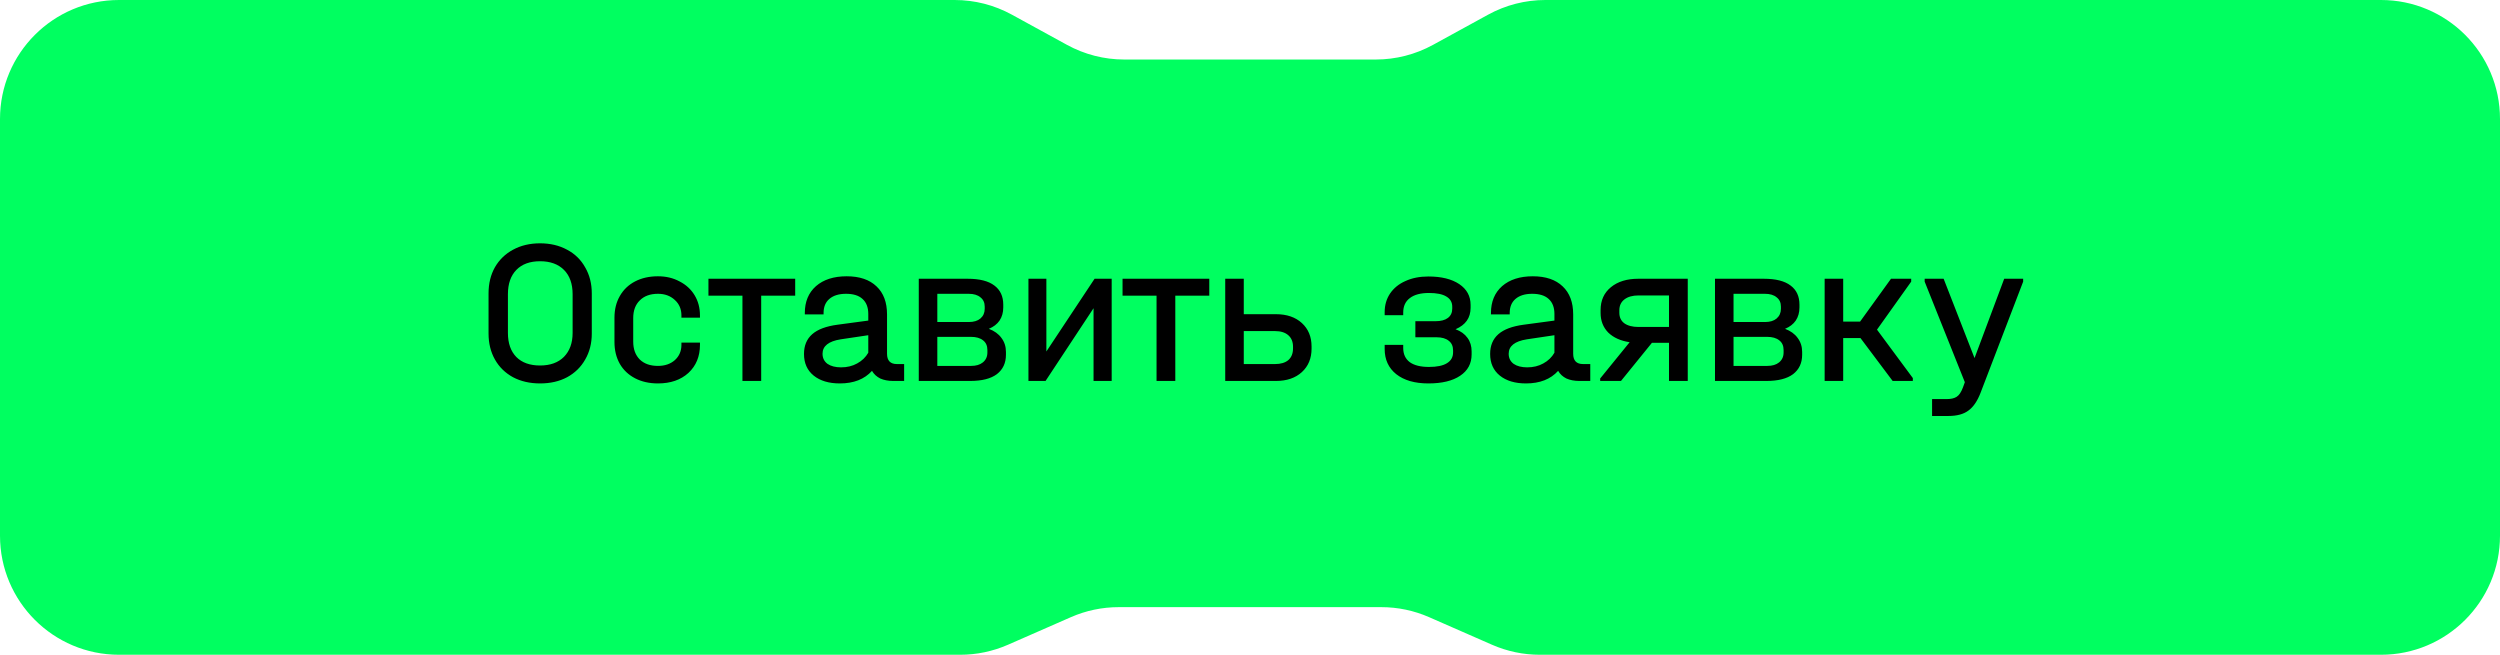
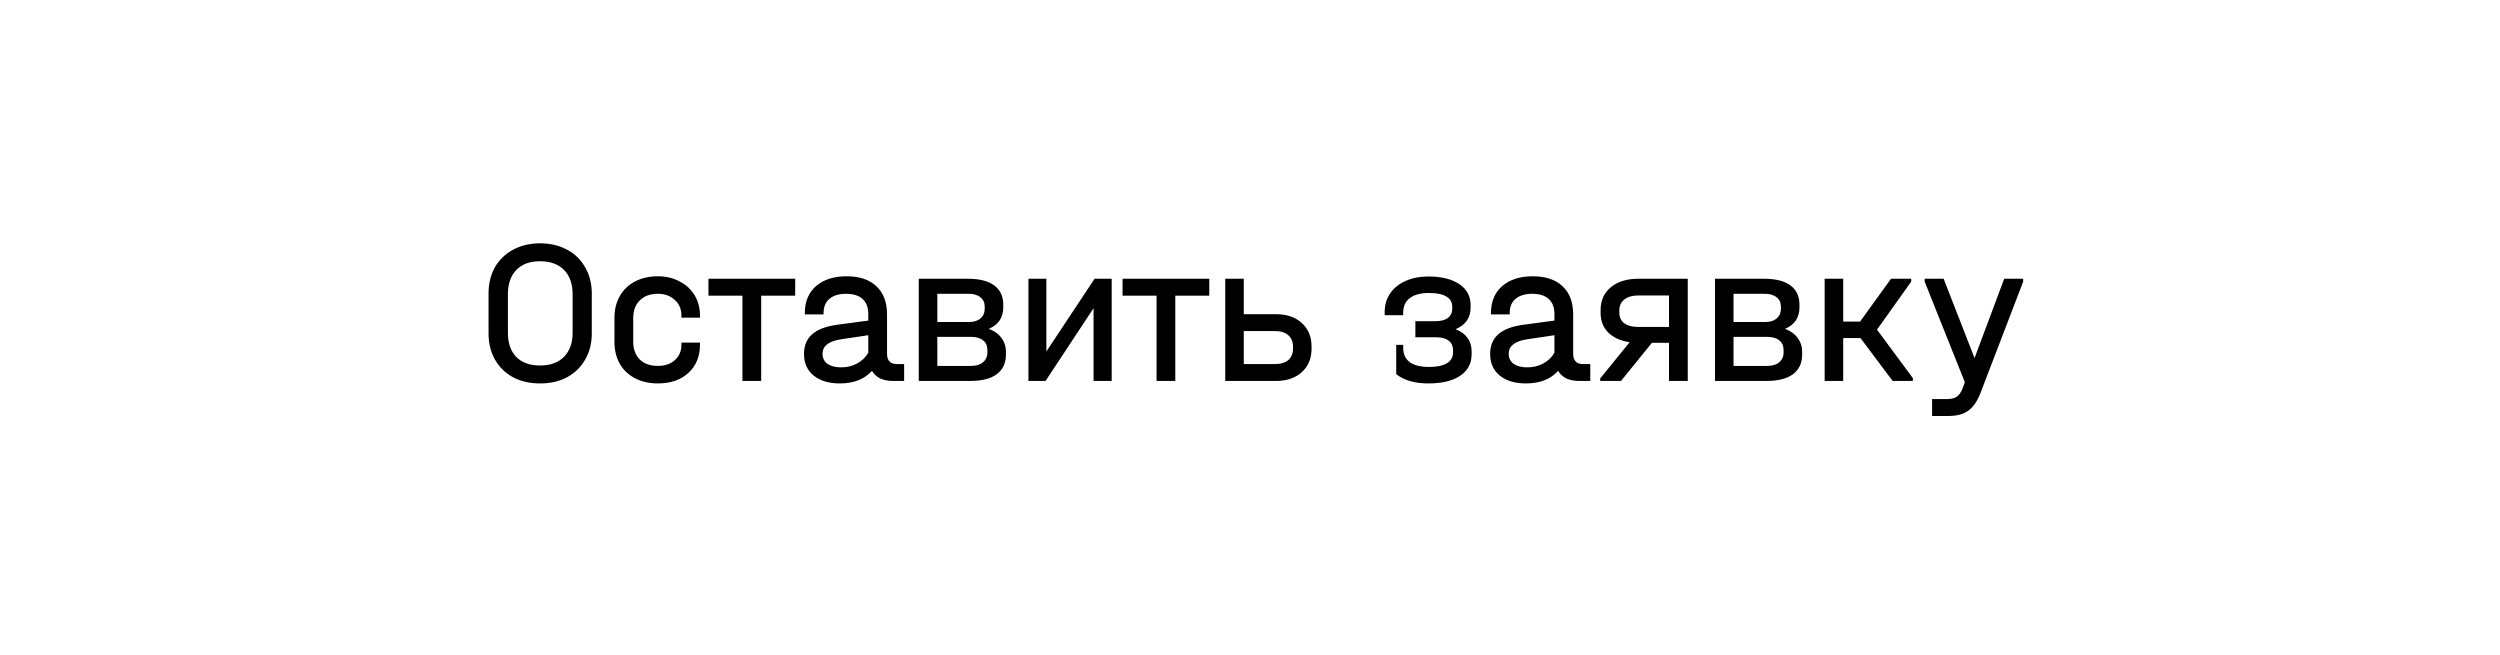
<svg xmlns="http://www.w3.org/2000/svg" width="210" height="55" viewBox="0 0 210 55" fill="none">
-   <path d="M0 10C0 4.477 4.477 0 10 0H52.5H80.19C81.87 0 83.522 0.423 84.995 1.23L89.63 3.77C91.103 4.577 92.755 5 94.435 5H105H115.565C117.245 5 118.897 4.577 120.37 3.77L125.005 1.23C126.478 0.423 128.13 0 129.81 0H157.5H200C205.523 0 210 4.477 210 10V45C210 50.523 205.523 55 200 55H157.5H129.346C127.964 55 126.597 54.714 125.331 54.159L120.044 51.841C118.778 51.286 117.411 51 116.029 51H105H93.971C92.588 51 91.222 51.286 89.956 51.841L84.669 54.159C83.403 54.714 82.037 55 80.654 55H52.5H10C4.477 55 0 50.523 0 45V10Z" fill="#00FF60" />
-   <path d="M45.365 32.208C44.511 32.208 43.756 32.035 43.098 31.689C42.44 31.331 41.933 30.835 41.575 30.2C41.217 29.565 41.038 28.838 41.038 28.019V24.644C41.038 23.814 41.217 23.081 41.575 22.446C41.944 21.811 42.452 21.321 43.098 20.975C43.756 20.617 44.511 20.439 45.365 20.439C46.219 20.439 46.975 20.617 47.633 20.975C48.29 21.321 48.798 21.817 49.156 22.463C49.525 23.098 49.71 23.825 49.71 24.644V28.019C49.71 28.838 49.525 29.565 49.156 30.2C48.798 30.835 48.29 31.331 47.633 31.689C46.986 32.035 46.231 32.208 45.365 32.208ZM45.365 30.702C46.219 30.702 46.889 30.46 47.373 29.975C47.858 29.479 48.1 28.81 48.1 27.967V24.713C48.1 23.837 47.858 23.156 47.373 22.671C46.889 22.186 46.219 21.944 45.365 21.944C44.511 21.944 43.848 22.186 43.375 22.671C42.902 23.156 42.665 23.837 42.665 24.713V27.967C42.665 28.833 42.902 29.508 43.375 29.992C43.848 30.465 44.511 30.702 45.365 30.702ZM55.267 32.208C54.54 32.208 53.899 32.063 53.345 31.775C52.792 31.486 52.365 31.083 52.065 30.564C51.765 30.033 51.615 29.421 51.615 28.729V26.686C51.615 25.994 51.765 25.389 52.065 24.869C52.365 24.338 52.792 23.929 53.345 23.64C53.899 23.352 54.54 23.208 55.267 23.208C55.947 23.208 56.553 23.352 57.084 23.64C57.626 23.917 58.047 24.304 58.347 24.8C58.647 25.296 58.797 25.861 58.797 26.496V26.686H57.24V26.496C57.24 25.965 57.055 25.533 56.686 25.198C56.317 24.852 55.843 24.679 55.267 24.679C54.62 24.679 54.113 24.863 53.743 25.233C53.374 25.59 53.19 26.087 53.19 26.721V28.694C53.19 29.329 53.374 29.831 53.743 30.2C54.113 30.558 54.62 30.736 55.267 30.736C55.843 30.736 56.317 30.575 56.686 30.252C57.055 29.917 57.24 29.49 57.24 28.971V28.781H58.797V28.971C58.797 29.94 58.474 30.725 57.828 31.325C57.182 31.913 56.328 32.208 55.267 32.208ZM59.509 24.835V23.415H66.796V24.835H63.94V32H62.365V24.835H59.509ZM75.947 30.581V32H75.03C74.614 32 74.251 31.931 73.939 31.792C73.639 31.642 73.409 31.429 73.247 31.152C72.612 31.856 71.713 32.208 70.547 32.208C69.624 32.208 68.891 31.988 68.349 31.55C67.807 31.111 67.536 30.506 67.536 29.733C67.536 29.029 67.766 28.475 68.228 28.071C68.689 27.667 69.399 27.402 70.357 27.275L72.936 26.929V26.375C72.936 25.821 72.774 25.4 72.451 25.111C72.139 24.823 71.678 24.679 71.066 24.679C70.466 24.679 69.999 24.823 69.664 25.111C69.341 25.389 69.18 25.781 69.18 26.288V26.41H67.605V26.288C67.605 25.342 67.916 24.592 68.539 24.038C69.174 23.485 70.034 23.208 71.118 23.208C72.203 23.208 73.039 23.49 73.628 24.056C74.216 24.61 74.511 25.394 74.511 26.41V29.715C74.511 30.292 74.787 30.581 75.341 30.581H75.947ZM70.651 30.858C71.159 30.858 71.609 30.748 72.001 30.529C72.405 30.31 72.716 30.01 72.936 29.629V28.158L70.616 28.504C69.601 28.665 69.093 29.069 69.093 29.715C69.093 30.073 69.232 30.356 69.509 30.564C69.797 30.76 70.178 30.858 70.651 30.858ZM83.062 27.621C83.524 27.794 83.876 28.048 84.118 28.383C84.372 28.717 84.499 29.11 84.499 29.56V29.802C84.499 30.494 84.245 31.037 83.737 31.429C83.229 31.81 82.479 32 81.487 32H77.177V23.415H81.279C82.283 23.415 83.033 23.606 83.529 23.986C84.025 24.356 84.274 24.892 84.274 25.596V25.821C84.274 26.248 84.17 26.617 83.962 26.929C83.754 27.229 83.454 27.46 83.062 27.621ZM78.735 24.679V27.05H81.383C81.799 27.05 82.122 26.952 82.353 26.756C82.595 26.548 82.716 26.277 82.716 25.942V25.752C82.716 25.417 82.595 25.158 82.353 24.973C82.122 24.777 81.793 24.679 81.366 24.679H78.735ZM82.941 29.404C82.941 29.046 82.82 28.775 82.578 28.59C82.335 28.394 81.995 28.296 81.556 28.296H78.735V30.736H81.574C81.989 30.736 82.318 30.639 82.56 30.442C82.814 30.235 82.941 29.958 82.941 29.611V29.404ZM87.895 23.415V29.525L91.945 23.415H93.381V32H91.858V25.89L87.826 32H86.389V23.415H87.895ZM94.294 24.835V23.415H101.58V24.835H98.725V32H97.15V24.835H94.294ZM107.177 26.392C108.089 26.392 108.815 26.64 109.358 27.137C109.9 27.633 110.171 28.29 110.171 29.11V29.283C110.171 30.102 109.9 30.76 109.358 31.256C108.815 31.752 108.089 32 107.177 32H102.919V23.415H104.477V26.392H107.177ZM108.614 29.127C108.614 28.712 108.481 28.389 108.215 28.158C107.95 27.927 107.581 27.811 107.108 27.811H104.477V30.581H107.108C107.581 30.581 107.95 30.471 108.215 30.252C108.481 30.021 108.614 29.692 108.614 29.265V29.127ZM122.266 27.656C122.705 27.817 123.039 28.06 123.27 28.383C123.501 28.694 123.616 29.075 123.616 29.525V29.767C123.616 30.54 123.293 31.14 122.647 31.567C122.012 31.994 121.124 32.208 119.982 32.208C118.839 32.208 117.939 31.948 117.282 31.429C116.636 30.91 116.312 30.206 116.312 29.317V28.971H117.87V29.231C117.87 29.75 118.055 30.148 118.424 30.425C118.793 30.69 119.33 30.823 120.034 30.823C120.703 30.823 121.205 30.719 121.539 30.512C121.886 30.304 122.059 29.998 122.059 29.594V29.439C122.059 29.081 121.937 28.81 121.695 28.625C121.453 28.429 121.112 28.331 120.674 28.331H118.891V26.981H120.587C121.037 26.981 121.384 26.889 121.626 26.704C121.868 26.519 121.989 26.26 121.989 25.925V25.769C121.989 25.389 121.822 25.1 121.487 24.904C121.164 24.708 120.68 24.61 120.034 24.61C119.33 24.61 118.793 24.754 118.424 25.042C118.055 25.319 117.87 25.723 117.87 26.254V26.479H116.312V26.219C116.312 25.631 116.462 25.111 116.762 24.662C117.074 24.2 117.507 23.848 118.061 23.606C118.614 23.352 119.255 23.225 119.982 23.225C121.078 23.225 121.943 23.439 122.578 23.865C123.212 24.292 123.53 24.875 123.53 25.613V25.856C123.53 26.698 123.109 27.298 122.266 27.656ZM133.583 30.581V32H132.666C132.25 32 131.887 31.931 131.575 31.792C131.275 31.642 131.045 31.429 130.883 31.152C130.248 31.856 129.348 32.208 128.183 32.208C127.26 32.208 126.527 31.988 125.985 31.55C125.443 31.111 125.172 30.506 125.172 29.733C125.172 29.029 125.402 28.475 125.864 28.071C126.325 27.667 127.035 27.402 127.993 27.275L130.572 26.929V26.375C130.572 25.821 130.41 25.4 130.087 25.111C129.775 24.823 129.314 24.679 128.702 24.679C128.102 24.679 127.635 24.823 127.3 25.111C126.977 25.389 126.816 25.781 126.816 26.288V26.41H125.241V26.288C125.241 25.342 125.552 24.592 126.175 24.038C126.81 23.485 127.67 23.208 128.754 23.208C129.839 23.208 130.675 23.49 131.264 24.056C131.852 24.61 132.147 25.394 132.147 26.41V29.715C132.147 30.292 132.423 30.581 132.977 30.581H133.583ZM128.287 30.858C128.795 30.858 129.245 30.748 129.637 30.529C130.041 30.31 130.352 30.01 130.572 29.629V28.158L128.252 28.504C127.237 28.665 126.729 29.069 126.729 29.715C126.729 30.073 126.868 30.356 127.145 30.564C127.433 30.76 127.814 30.858 128.287 30.858ZM141.771 32H140.196V28.798H138.76L136.163 32H134.415V31.792L136.89 28.746C136.129 28.631 135.529 28.36 135.09 27.933C134.663 27.494 134.45 26.946 134.45 26.288V26.046C134.45 25.238 134.738 24.598 135.315 24.125C135.892 23.652 136.66 23.415 137.617 23.415H141.771V32ZM140.196 27.465V24.817H137.635C137.138 24.817 136.746 24.927 136.458 25.146C136.169 25.365 136.025 25.671 136.025 26.064V26.271C136.025 26.652 136.163 26.946 136.44 27.154C136.729 27.361 137.127 27.465 137.635 27.465H140.196ZM149.943 27.621C150.405 27.794 150.757 28.048 150.999 28.383C151.253 28.717 151.38 29.11 151.38 29.56V29.802C151.38 30.494 151.126 31.037 150.618 31.429C150.111 31.81 149.361 32 148.368 32H144.059V23.415H148.161C149.165 23.415 149.915 23.606 150.411 23.986C150.907 24.356 151.155 24.892 151.155 25.596V25.821C151.155 26.248 151.051 26.617 150.843 26.929C150.636 27.229 150.336 27.46 149.943 27.621ZM145.617 24.679V27.05H148.265C148.68 27.05 149.003 26.952 149.234 26.756C149.476 26.548 149.597 26.277 149.597 25.942V25.752C149.597 25.417 149.476 25.158 149.234 24.973C149.003 24.777 148.674 24.679 148.247 24.679H145.617ZM149.822 29.404C149.822 29.046 149.701 28.775 149.459 28.59C149.217 28.394 148.876 28.296 148.438 28.296H145.617V30.736H148.455C148.87 30.736 149.199 30.639 149.442 30.442C149.695 30.235 149.822 29.958 149.822 29.611V29.404ZM160.678 31.758V32H158.982L156.282 28.4H154.828V32H153.27V23.415H154.828V27.015H156.247L158.844 23.415H160.54V23.658L157.667 27.69L160.678 31.758ZM169.945 23.415V23.658L166.363 33.004C166.097 33.696 165.757 34.192 165.341 34.492C164.938 34.792 164.378 34.942 163.663 34.942H162.295V33.523H163.524C163.882 33.523 164.159 33.46 164.355 33.333C164.563 33.206 164.741 32.94 164.891 32.536L165.047 32.104L161.672 23.658V23.415H163.265L165.861 30.079L168.353 23.415H169.945Z" fill="black" />
+   <path d="M45.365 32.208C44.511 32.208 43.756 32.035 43.098 31.689C42.44 31.331 41.933 30.835 41.575 30.2C41.217 29.565 41.038 28.838 41.038 28.019V24.644C41.038 23.814 41.217 23.081 41.575 22.446C41.944 21.811 42.452 21.321 43.098 20.975C43.756 20.617 44.511 20.439 45.365 20.439C46.219 20.439 46.975 20.617 47.633 20.975C48.29 21.321 48.798 21.817 49.156 22.463C49.525 23.098 49.71 23.825 49.71 24.644V28.019C49.71 28.838 49.525 29.565 49.156 30.2C48.798 30.835 48.29 31.331 47.633 31.689C46.986 32.035 46.231 32.208 45.365 32.208ZM45.365 30.702C46.219 30.702 46.889 30.46 47.373 29.975C47.858 29.479 48.1 28.81 48.1 27.967V24.713C48.1 23.837 47.858 23.156 47.373 22.671C46.889 22.186 46.219 21.944 45.365 21.944C44.511 21.944 43.848 22.186 43.375 22.671C42.902 23.156 42.665 23.837 42.665 24.713V27.967C42.665 28.833 42.902 29.508 43.375 29.992C43.848 30.465 44.511 30.702 45.365 30.702ZM55.267 32.208C54.54 32.208 53.899 32.063 53.345 31.775C52.792 31.486 52.365 31.083 52.065 30.564C51.765 30.033 51.615 29.421 51.615 28.729V26.686C51.615 25.994 51.765 25.389 52.065 24.869C52.365 24.338 52.792 23.929 53.345 23.64C53.899 23.352 54.54 23.208 55.267 23.208C55.947 23.208 56.553 23.352 57.084 23.64C57.626 23.917 58.047 24.304 58.347 24.8C58.647 25.296 58.797 25.861 58.797 26.496V26.686H57.24V26.496C57.24 25.965 57.055 25.533 56.686 25.198C56.317 24.852 55.843 24.679 55.267 24.679C54.62 24.679 54.113 24.863 53.743 25.233C53.374 25.59 53.19 26.087 53.19 26.721V28.694C53.19 29.329 53.374 29.831 53.743 30.2C54.113 30.558 54.62 30.736 55.267 30.736C55.843 30.736 56.317 30.575 56.686 30.252C57.055 29.917 57.24 29.49 57.24 28.971V28.781H58.797V28.971C58.797 29.94 58.474 30.725 57.828 31.325C57.182 31.913 56.328 32.208 55.267 32.208ZM59.509 24.835V23.415H66.796V24.835H63.94V32H62.365V24.835H59.509ZM75.947 30.581V32H75.03C74.614 32 74.251 31.931 73.939 31.792C73.639 31.642 73.409 31.429 73.247 31.152C72.612 31.856 71.713 32.208 70.547 32.208C69.624 32.208 68.891 31.988 68.349 31.55C67.807 31.111 67.536 30.506 67.536 29.733C67.536 29.029 67.766 28.475 68.228 28.071C68.689 27.667 69.399 27.402 70.357 27.275L72.936 26.929V26.375C72.936 25.821 72.774 25.4 72.451 25.111C72.139 24.823 71.678 24.679 71.066 24.679C70.466 24.679 69.999 24.823 69.664 25.111C69.341 25.389 69.18 25.781 69.18 26.288V26.41H67.605V26.288C67.605 25.342 67.916 24.592 68.539 24.038C69.174 23.485 70.034 23.208 71.118 23.208C72.203 23.208 73.039 23.49 73.628 24.056C74.216 24.61 74.511 25.394 74.511 26.41V29.715C74.511 30.292 74.787 30.581 75.341 30.581H75.947ZM70.651 30.858C71.159 30.858 71.609 30.748 72.001 30.529C72.405 30.31 72.716 30.01 72.936 29.629V28.158L70.616 28.504C69.601 28.665 69.093 29.069 69.093 29.715C69.093 30.073 69.232 30.356 69.509 30.564C69.797 30.76 70.178 30.858 70.651 30.858ZM83.062 27.621C83.524 27.794 83.876 28.048 84.118 28.383C84.372 28.717 84.499 29.11 84.499 29.56V29.802C84.499 30.494 84.245 31.037 83.737 31.429C83.229 31.81 82.479 32 81.487 32H77.177V23.415H81.279C82.283 23.415 83.033 23.606 83.529 23.986C84.025 24.356 84.274 24.892 84.274 25.596V25.821C84.274 26.248 84.17 26.617 83.962 26.929C83.754 27.229 83.454 27.46 83.062 27.621ZM78.735 24.679V27.05H81.383C81.799 27.05 82.122 26.952 82.353 26.756C82.595 26.548 82.716 26.277 82.716 25.942V25.752C82.716 25.417 82.595 25.158 82.353 24.973C82.122 24.777 81.793 24.679 81.366 24.679H78.735ZM82.941 29.404C82.941 29.046 82.82 28.775 82.578 28.59C82.335 28.394 81.995 28.296 81.556 28.296H78.735V30.736H81.574C81.989 30.736 82.318 30.639 82.56 30.442C82.814 30.235 82.941 29.958 82.941 29.611V29.404ZM87.895 23.415V29.525L91.945 23.415H93.381V32H91.858V25.89L87.826 32H86.389V23.415H87.895ZM94.294 24.835V23.415H101.58V24.835H98.725V32H97.15V24.835H94.294ZM107.177 26.392C108.089 26.392 108.815 26.64 109.358 27.137C109.9 27.633 110.171 28.29 110.171 29.11V29.283C110.171 30.102 109.9 30.76 109.358 31.256C108.815 31.752 108.089 32 107.177 32H102.919V23.415H104.477V26.392H107.177ZM108.614 29.127C108.614 28.712 108.481 28.389 108.215 28.158C107.95 27.927 107.581 27.811 107.108 27.811H104.477V30.581H107.108C107.581 30.581 107.95 30.471 108.215 30.252C108.481 30.021 108.614 29.692 108.614 29.265V29.127ZM122.266 27.656C122.705 27.817 123.039 28.06 123.27 28.383C123.501 28.694 123.616 29.075 123.616 29.525V29.767C123.616 30.54 123.293 31.14 122.647 31.567C122.012 31.994 121.124 32.208 119.982 32.208C118.839 32.208 117.939 31.948 117.282 31.429V28.971H117.87V29.231C117.87 29.75 118.055 30.148 118.424 30.425C118.793 30.69 119.33 30.823 120.034 30.823C120.703 30.823 121.205 30.719 121.539 30.512C121.886 30.304 122.059 29.998 122.059 29.594V29.439C122.059 29.081 121.937 28.81 121.695 28.625C121.453 28.429 121.112 28.331 120.674 28.331H118.891V26.981H120.587C121.037 26.981 121.384 26.889 121.626 26.704C121.868 26.519 121.989 26.26 121.989 25.925V25.769C121.989 25.389 121.822 25.1 121.487 24.904C121.164 24.708 120.68 24.61 120.034 24.61C119.33 24.61 118.793 24.754 118.424 25.042C118.055 25.319 117.87 25.723 117.87 26.254V26.479H116.312V26.219C116.312 25.631 116.462 25.111 116.762 24.662C117.074 24.2 117.507 23.848 118.061 23.606C118.614 23.352 119.255 23.225 119.982 23.225C121.078 23.225 121.943 23.439 122.578 23.865C123.212 24.292 123.53 24.875 123.53 25.613V25.856C123.53 26.698 123.109 27.298 122.266 27.656ZM133.583 30.581V32H132.666C132.25 32 131.887 31.931 131.575 31.792C131.275 31.642 131.045 31.429 130.883 31.152C130.248 31.856 129.348 32.208 128.183 32.208C127.26 32.208 126.527 31.988 125.985 31.55C125.443 31.111 125.172 30.506 125.172 29.733C125.172 29.029 125.402 28.475 125.864 28.071C126.325 27.667 127.035 27.402 127.993 27.275L130.572 26.929V26.375C130.572 25.821 130.41 25.4 130.087 25.111C129.775 24.823 129.314 24.679 128.702 24.679C128.102 24.679 127.635 24.823 127.3 25.111C126.977 25.389 126.816 25.781 126.816 26.288V26.41H125.241V26.288C125.241 25.342 125.552 24.592 126.175 24.038C126.81 23.485 127.67 23.208 128.754 23.208C129.839 23.208 130.675 23.49 131.264 24.056C131.852 24.61 132.147 25.394 132.147 26.41V29.715C132.147 30.292 132.423 30.581 132.977 30.581H133.583ZM128.287 30.858C128.795 30.858 129.245 30.748 129.637 30.529C130.041 30.31 130.352 30.01 130.572 29.629V28.158L128.252 28.504C127.237 28.665 126.729 29.069 126.729 29.715C126.729 30.073 126.868 30.356 127.145 30.564C127.433 30.76 127.814 30.858 128.287 30.858ZM141.771 32H140.196V28.798H138.76L136.163 32H134.415V31.792L136.89 28.746C136.129 28.631 135.529 28.36 135.09 27.933C134.663 27.494 134.45 26.946 134.45 26.288V26.046C134.45 25.238 134.738 24.598 135.315 24.125C135.892 23.652 136.66 23.415 137.617 23.415H141.771V32ZM140.196 27.465V24.817H137.635C137.138 24.817 136.746 24.927 136.458 25.146C136.169 25.365 136.025 25.671 136.025 26.064V26.271C136.025 26.652 136.163 26.946 136.44 27.154C136.729 27.361 137.127 27.465 137.635 27.465H140.196ZM149.943 27.621C150.405 27.794 150.757 28.048 150.999 28.383C151.253 28.717 151.38 29.11 151.38 29.56V29.802C151.38 30.494 151.126 31.037 150.618 31.429C150.111 31.81 149.361 32 148.368 32H144.059V23.415H148.161C149.165 23.415 149.915 23.606 150.411 23.986C150.907 24.356 151.155 24.892 151.155 25.596V25.821C151.155 26.248 151.051 26.617 150.843 26.929C150.636 27.229 150.336 27.46 149.943 27.621ZM145.617 24.679V27.05H148.265C148.68 27.05 149.003 26.952 149.234 26.756C149.476 26.548 149.597 26.277 149.597 25.942V25.752C149.597 25.417 149.476 25.158 149.234 24.973C149.003 24.777 148.674 24.679 148.247 24.679H145.617ZM149.822 29.404C149.822 29.046 149.701 28.775 149.459 28.59C149.217 28.394 148.876 28.296 148.438 28.296H145.617V30.736H148.455C148.87 30.736 149.199 30.639 149.442 30.442C149.695 30.235 149.822 29.958 149.822 29.611V29.404ZM160.678 31.758V32H158.982L156.282 28.4H154.828V32H153.27V23.415H154.828V27.015H156.247L158.844 23.415H160.54V23.658L157.667 27.69L160.678 31.758ZM169.945 23.415V23.658L166.363 33.004C166.097 33.696 165.757 34.192 165.341 34.492C164.938 34.792 164.378 34.942 163.663 34.942H162.295V33.523H163.524C163.882 33.523 164.159 33.46 164.355 33.333C164.563 33.206 164.741 32.94 164.891 32.536L165.047 32.104L161.672 23.658V23.415H163.265L165.861 30.079L168.353 23.415H169.945Z" fill="black" />
</svg>